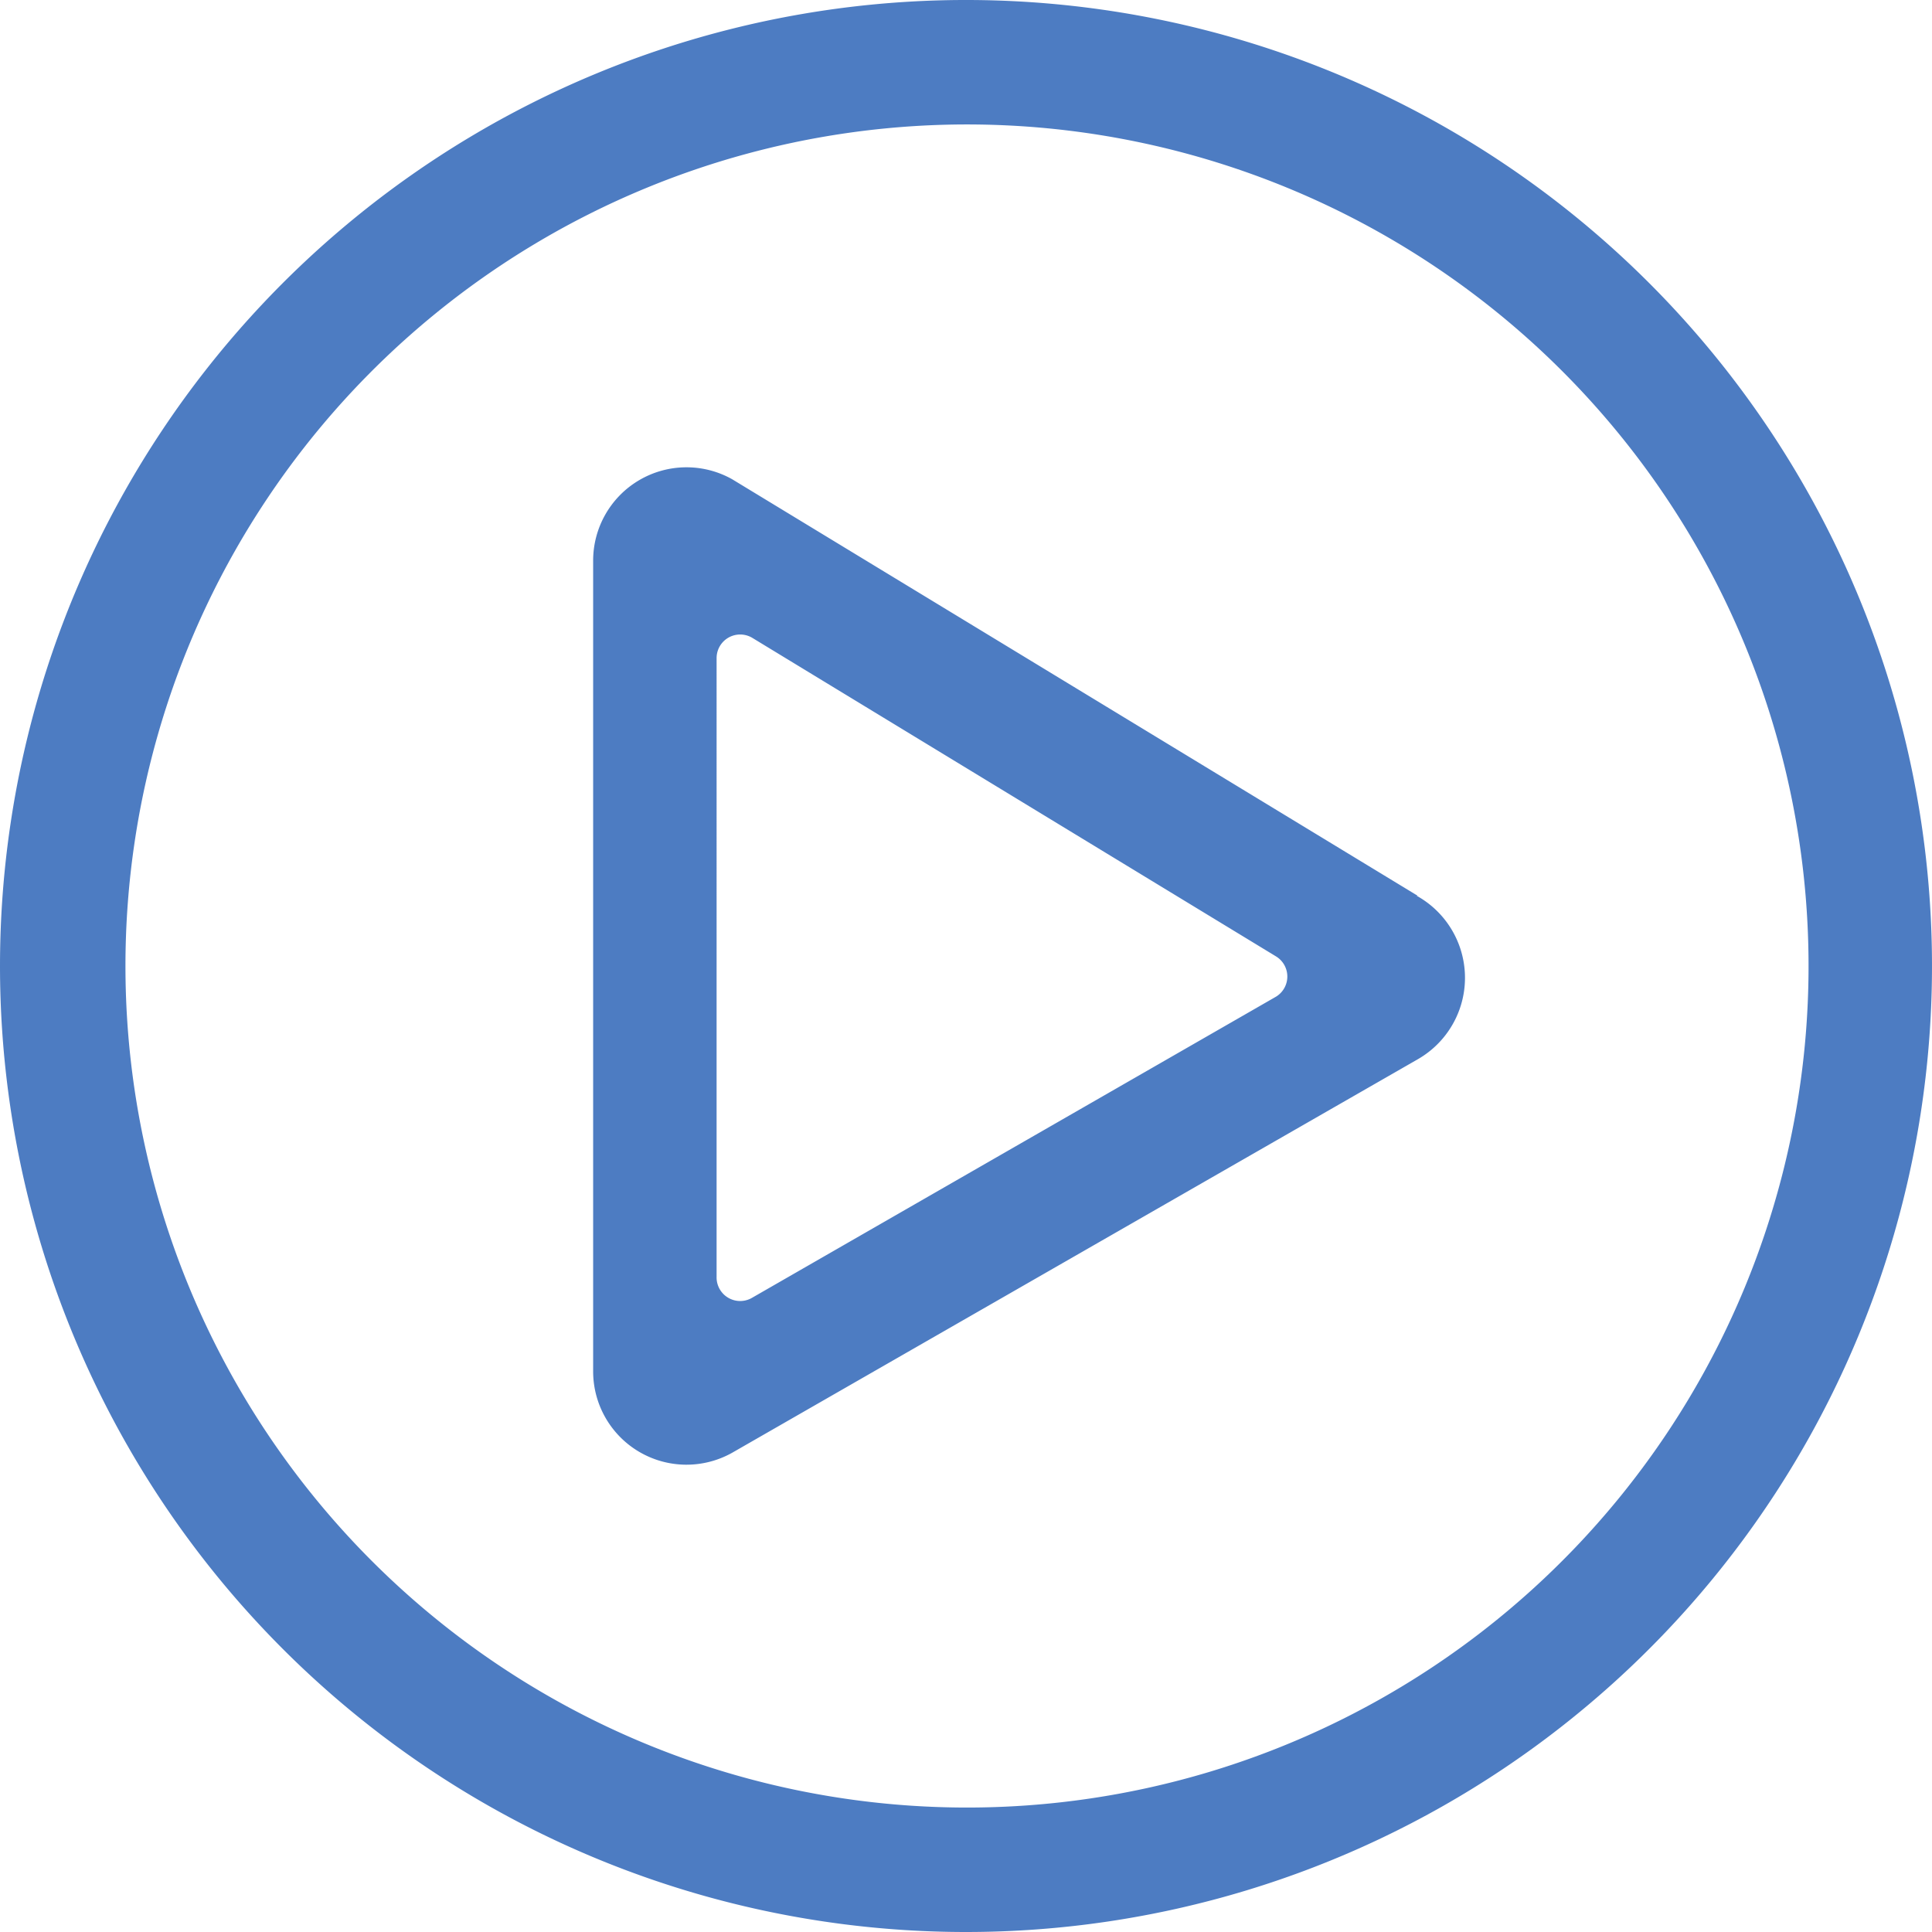
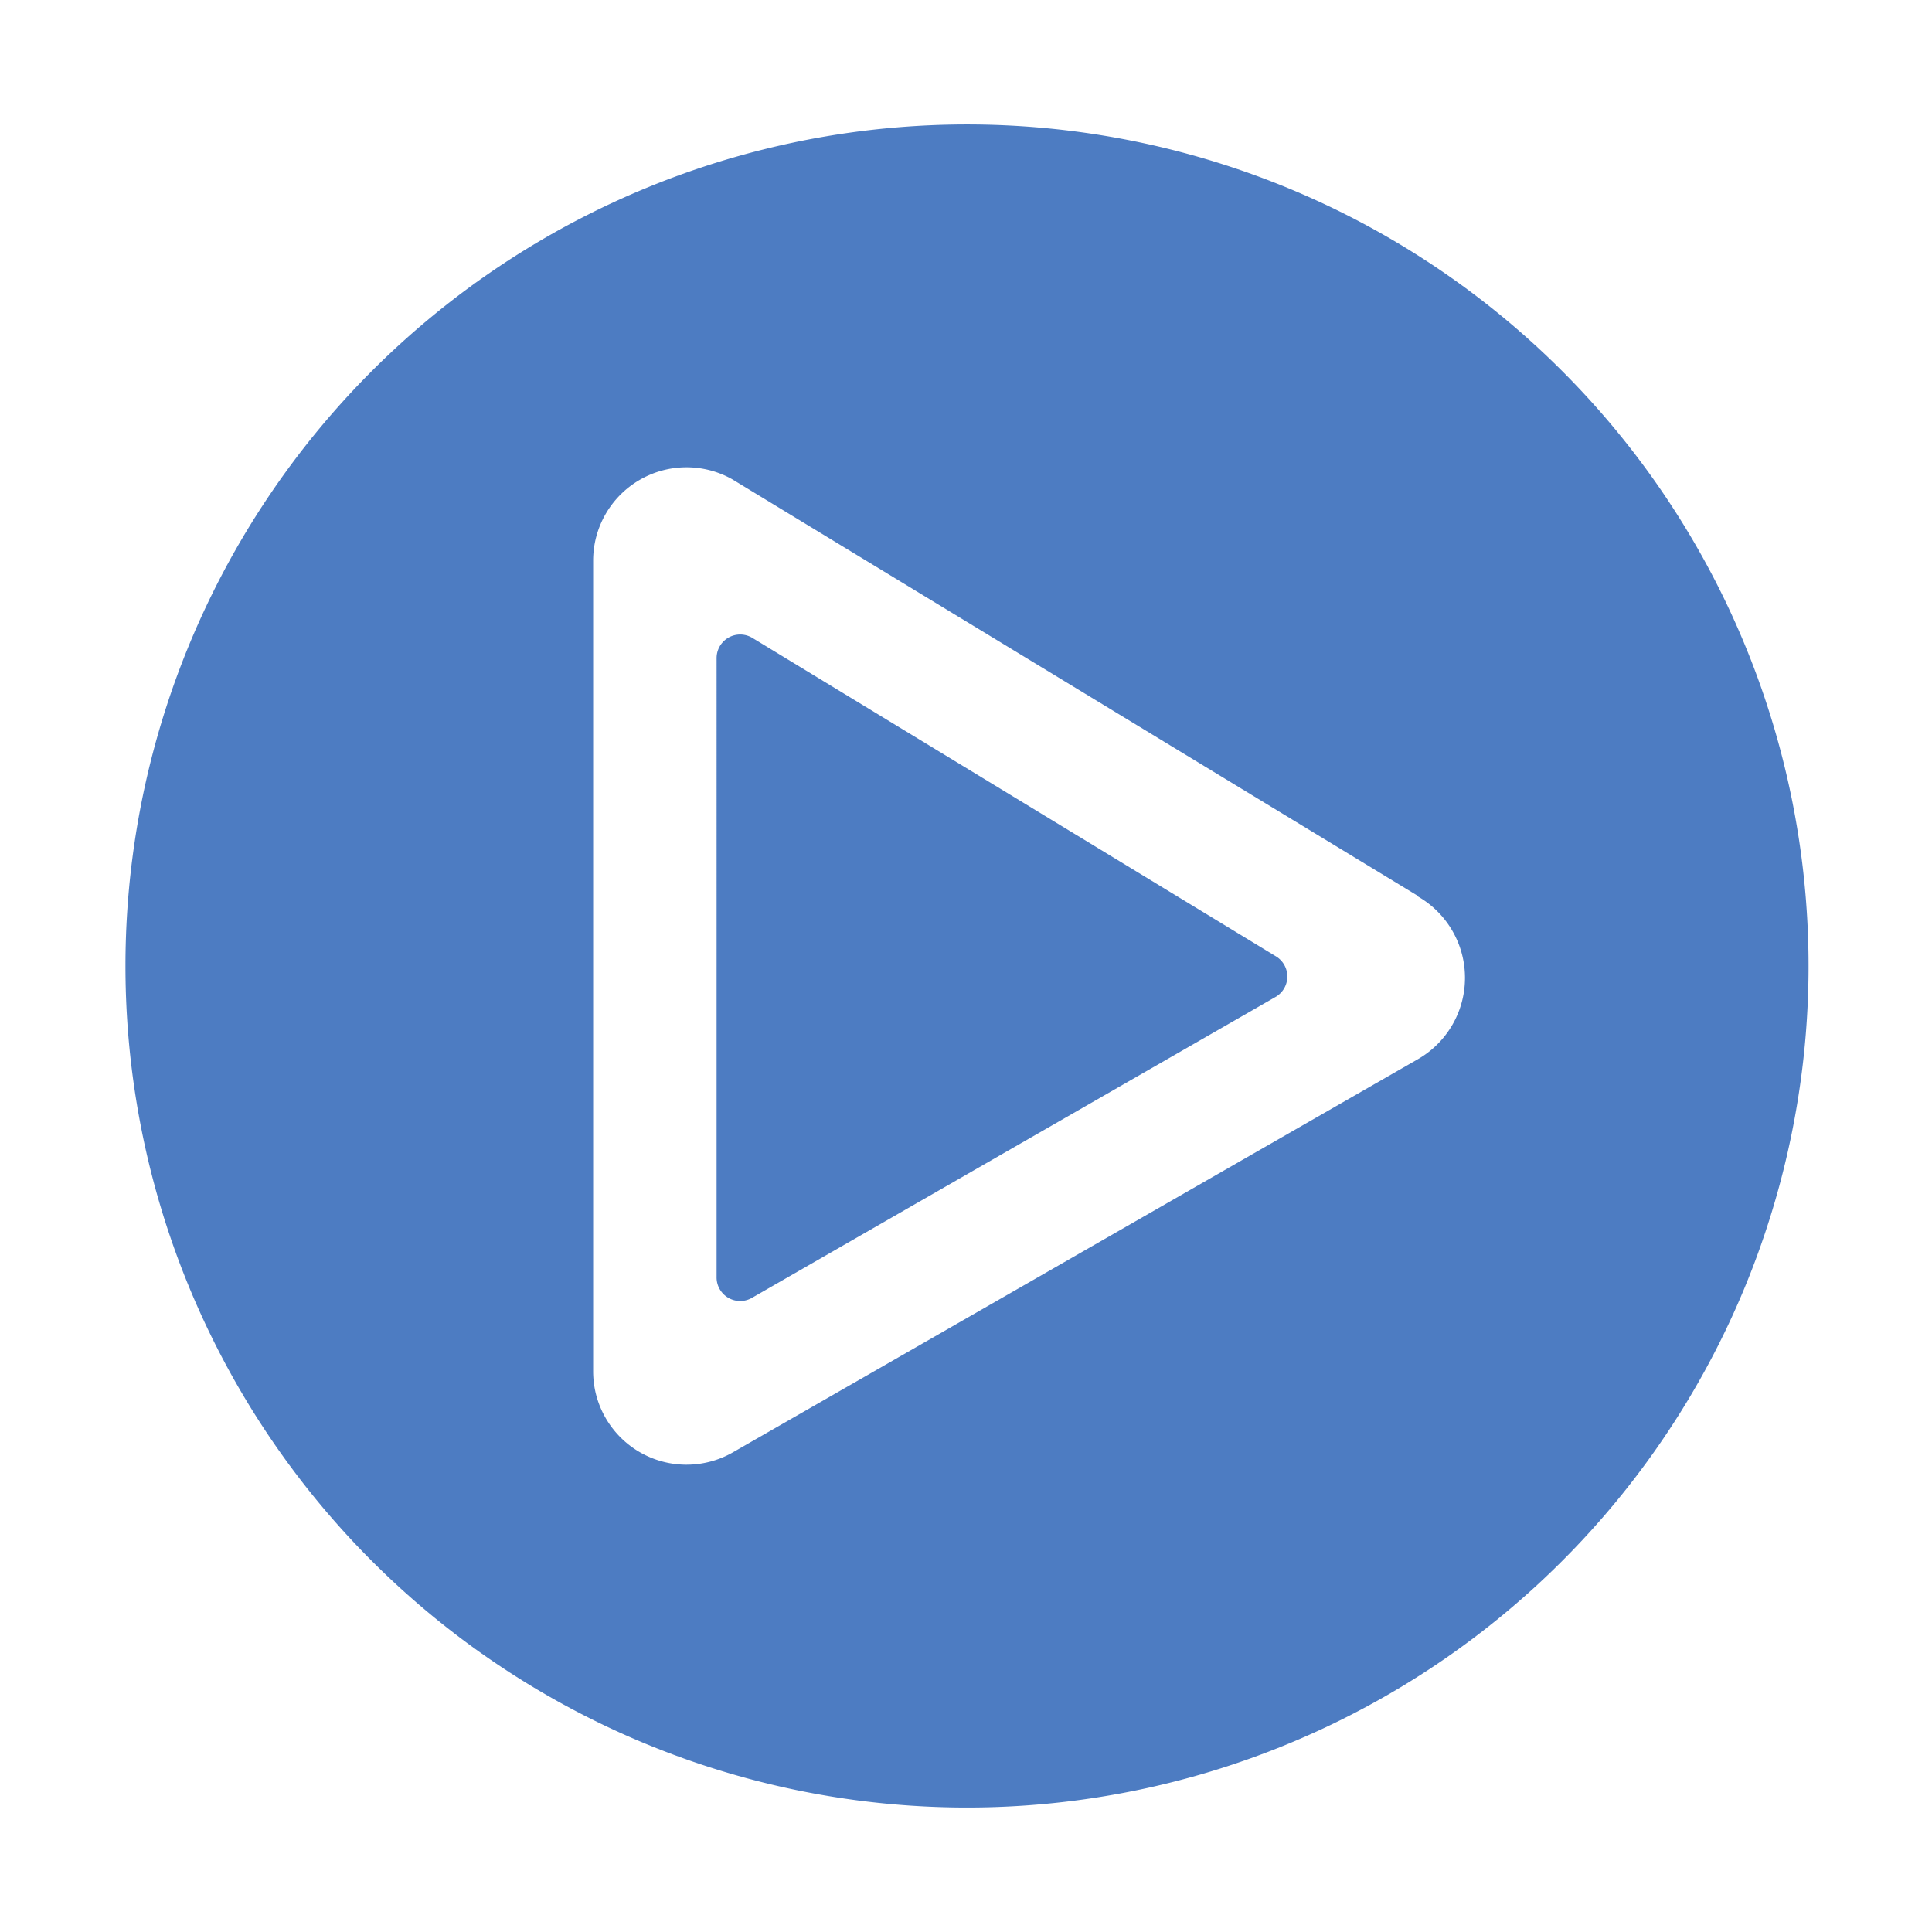
<svg xmlns="http://www.w3.org/2000/svg" viewBox="0 0 38.5 38.5">
-   <path d="M19.25 38.5A19.25 19.25 0 1 0 0 19.25 19.25 19.25 0 0 0 19.25 38.5zM2.5 19.25a16.77 16.77 0 1 1 16.75 16.77A16.77 16.77 0 0 1 2.5 19.25zm25.75-1.4l-13.66-8.3a1.86 1.86 0 0 0-2.77 1.63v16.14a1.86 1.86 0 0 0 2.77 1.63l13.66-7.84a1.87 1.87 0 0 0-.02-3.26zm-13.97 7.59V13.11a.47.47 0 0 1 .71-.4l10.44 6.35a.47.47 0 0 1 0 .8l-10.44 6a.47.47 0 0 1-.71-.42z" fill="#4d7cc2" />
+   <path d="M19.25 38.5zM2.5 19.25a16.77 16.77 0 1 1 16.75 16.77A16.77 16.77 0 0 1 2.5 19.25zm25.75-1.4l-13.66-8.3a1.86 1.86 0 0 0-2.77 1.63v16.14a1.86 1.86 0 0 0 2.77 1.63l13.66-7.84a1.87 1.87 0 0 0-.02-3.26zm-13.97 7.59V13.11a.47.47 0 0 1 .71-.4l10.44 6.35a.47.47 0 0 1 0 .8l-10.44 6a.47.47 0 0 1-.71-.42z" fill="#4d7cc2" />
</svg>